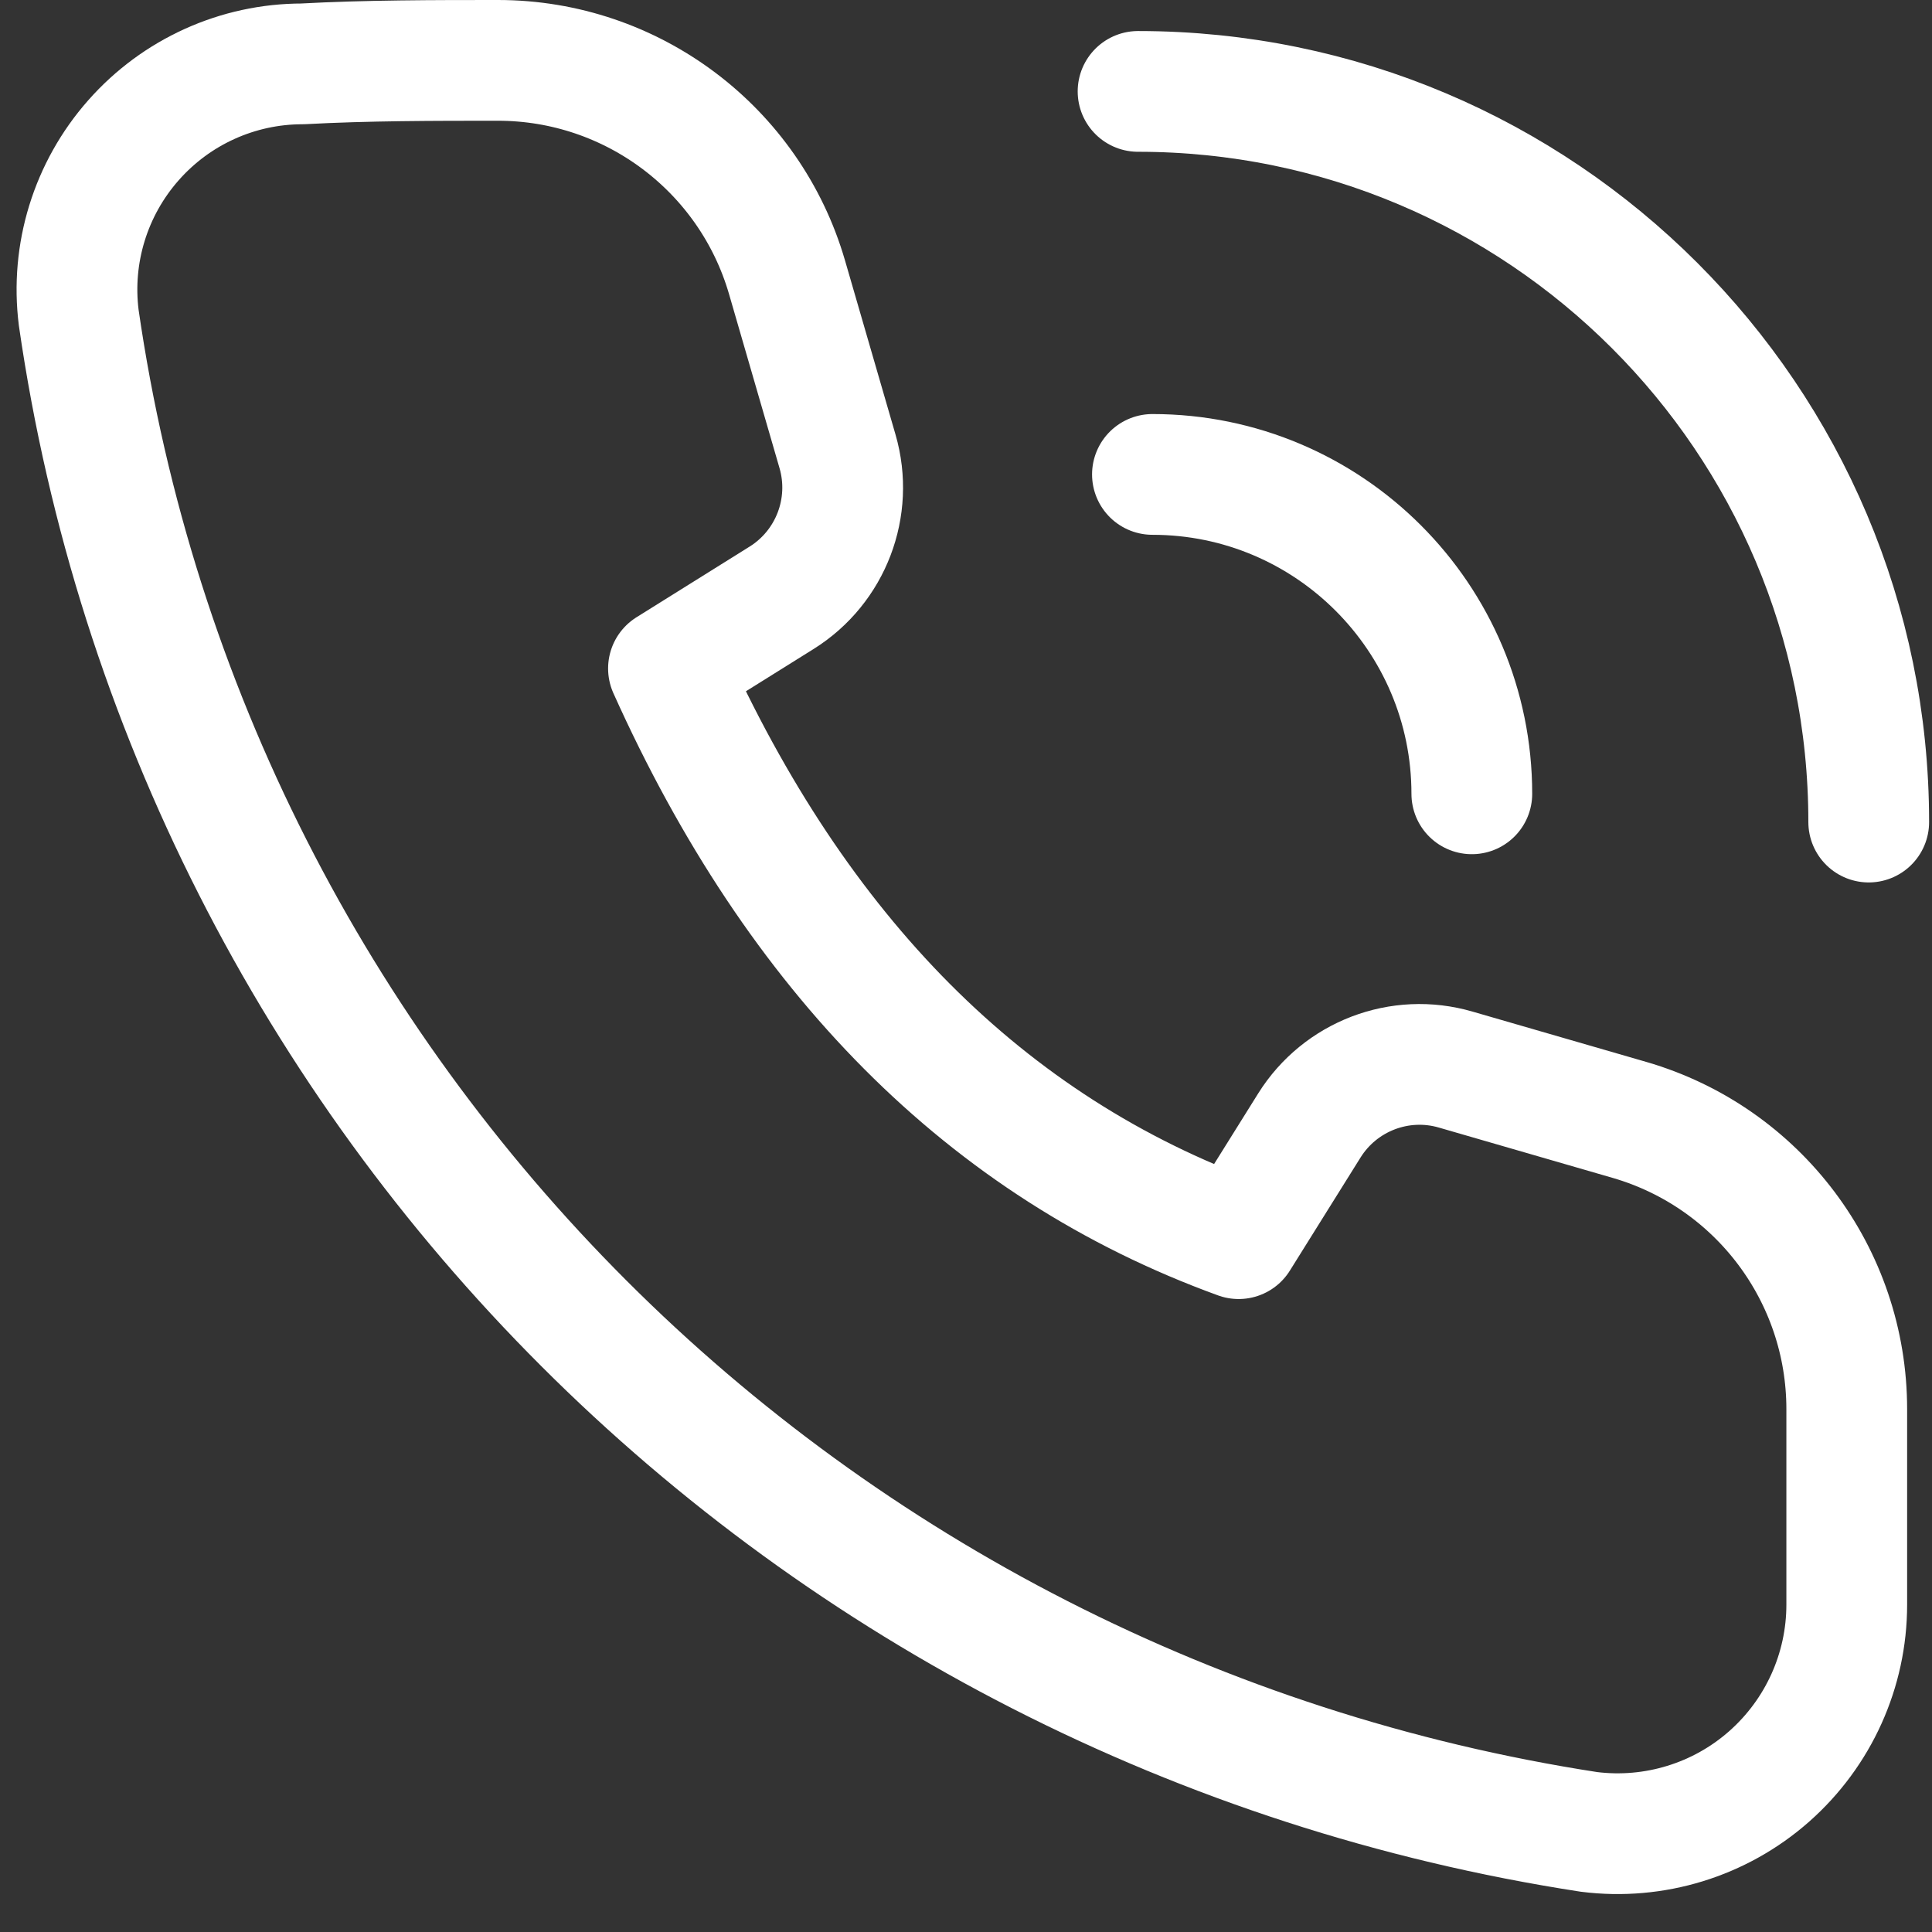
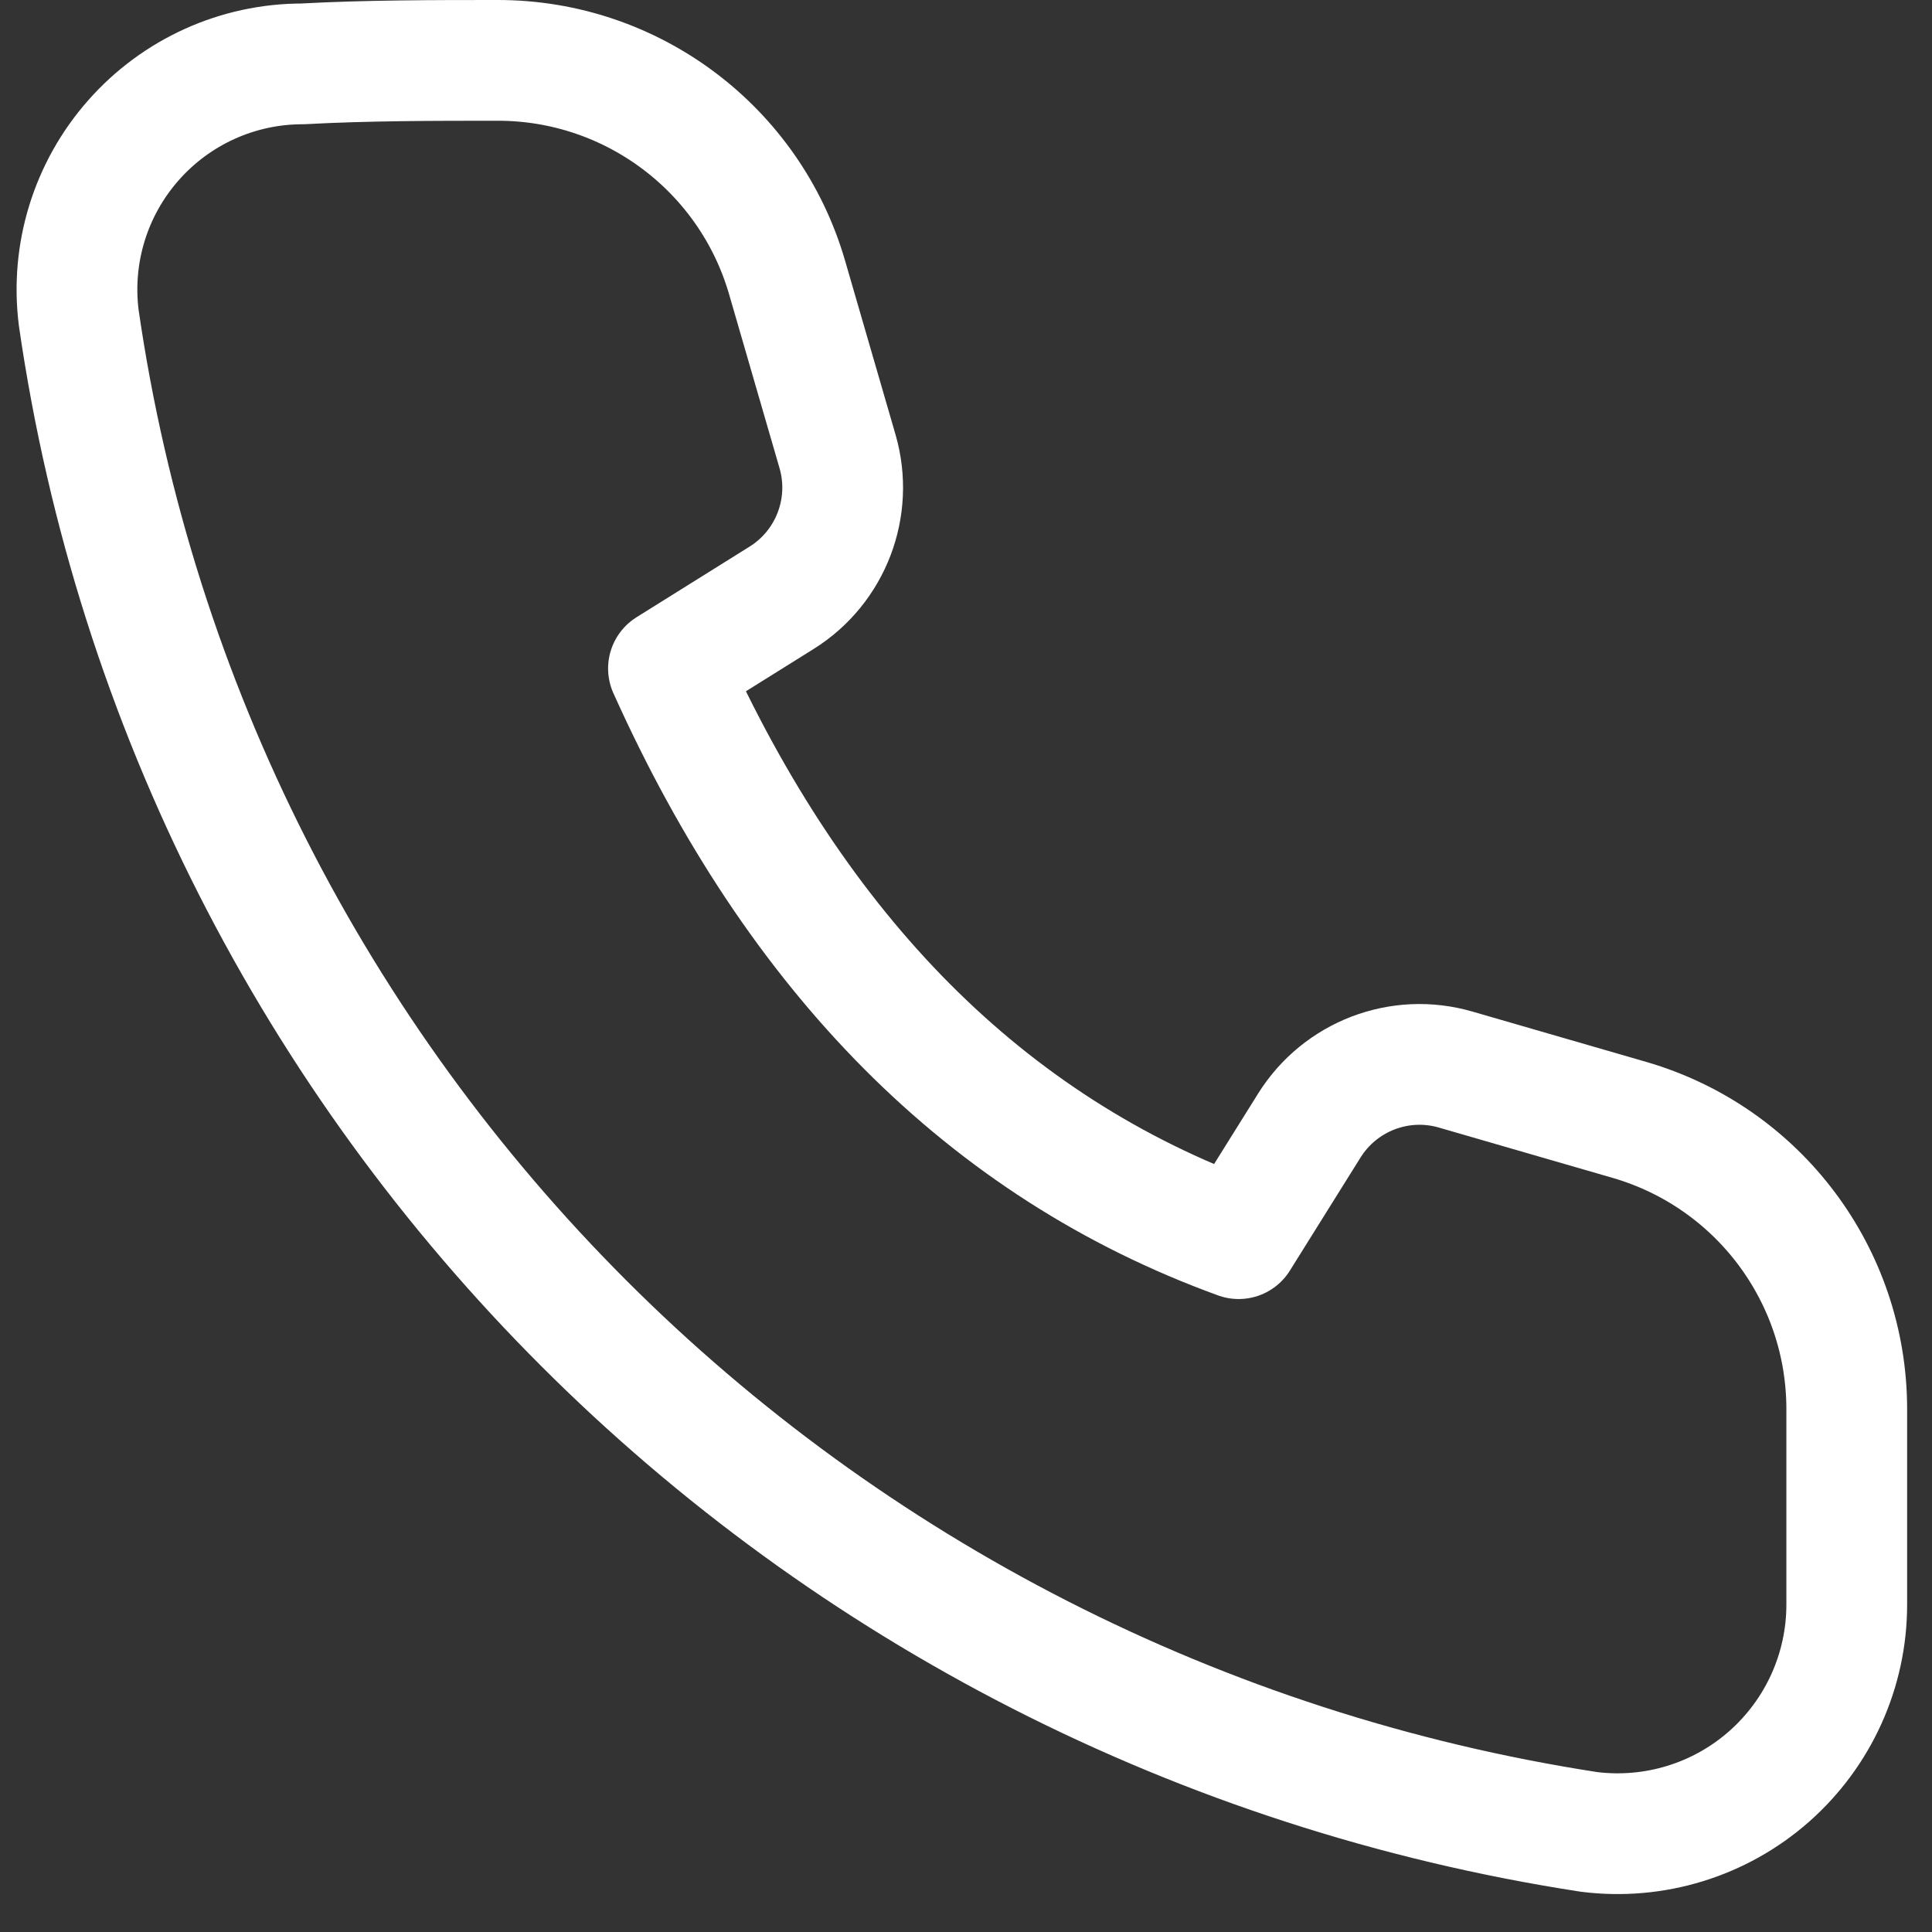
<svg xmlns="http://www.w3.org/2000/svg" width="20" height="20" viewBox="0 0 16 16" fill="none">
  <rect x="0" y="0" width="16" height="16" fill="#333333" stroke="none" />
-   <path d="M9.425 0.757C12.764 0.757 15.476 3.468 15.476 6.808" stroke="#fff" stroke-miterlimit="1.5" stroke-linecap="round" stroke-linejoin="round" />
-   <path d="M9.544 3.929C11.004 3.929 12.189 5.114 12.189 6.574" stroke="#fff" stroke-miterlimit="1.5" stroke-linecap="round" stroke-linejoin="round" />
  <path fill-rule="evenodd" clip-rule="evenodd" d="M4.124 0.5C5.233 0.5 6.209 1.233 6.518 2.297C6.665 2.803 6.817 3.326 6.936 3.738C7.07 4.2 6.881 4.695 6.474 4.95C6.03 5.227 5.536 5.536 5.536 5.536C6.602 7.907 8.166 9.498 10.258 10.258C10.258 10.258 10.567 9.764 10.844 9.32C11.099 8.913 11.594 8.723 12.056 8.858C12.468 8.977 12.991 9.129 13.496 9.275C14.561 9.585 15.294 10.56 15.294 11.67C15.294 12.191 15.294 12.76 15.294 13.289C15.294 13.833 15.06 14.351 14.651 14.712C14.243 15.072 13.699 15.239 13.159 15.171C9.933 14.674 7.038 13.162 4.835 10.959C2.631 8.756 1.119 5.861 0.652 2.631C0.585 2.099 0.75 1.564 1.105 1.162C1.459 0.76 1.969 0.529 2.505 0.529C3.035 0.5 3.603 0.5 4.124 0.5Z" stroke="#fff" stroke-miterlimit="1.5" stroke-linecap="round" stroke-linejoin="round" />
</svg>